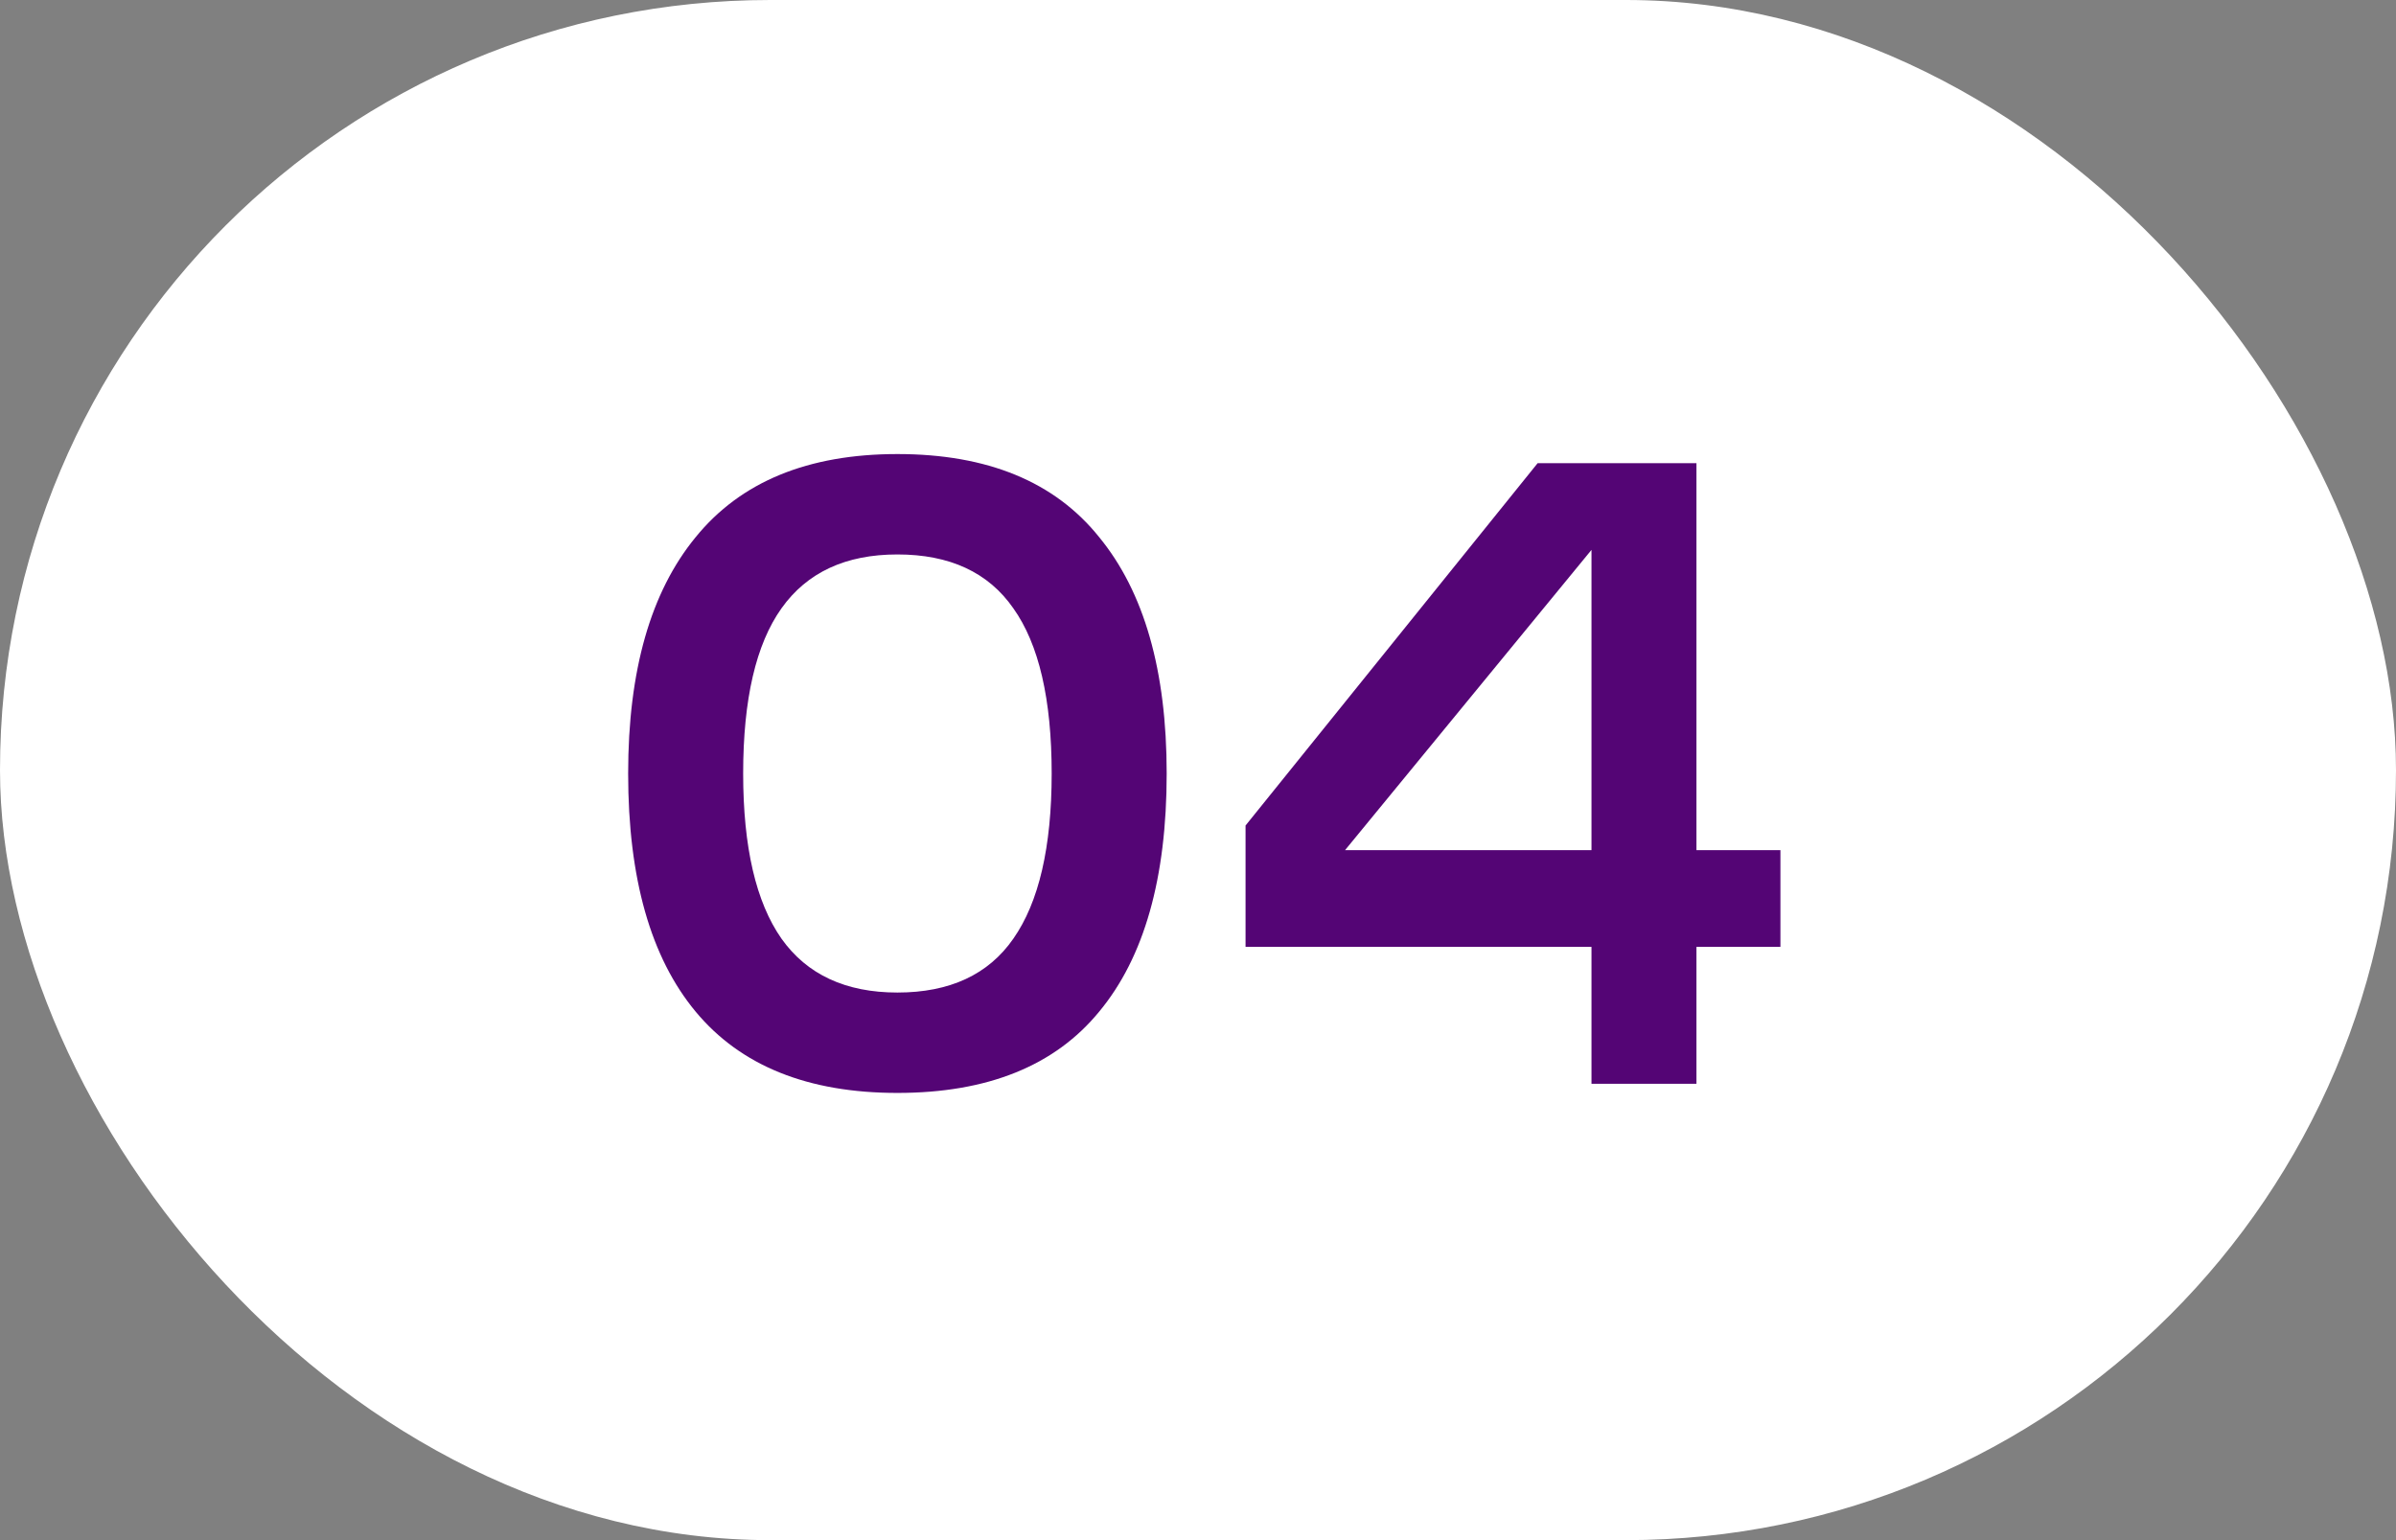
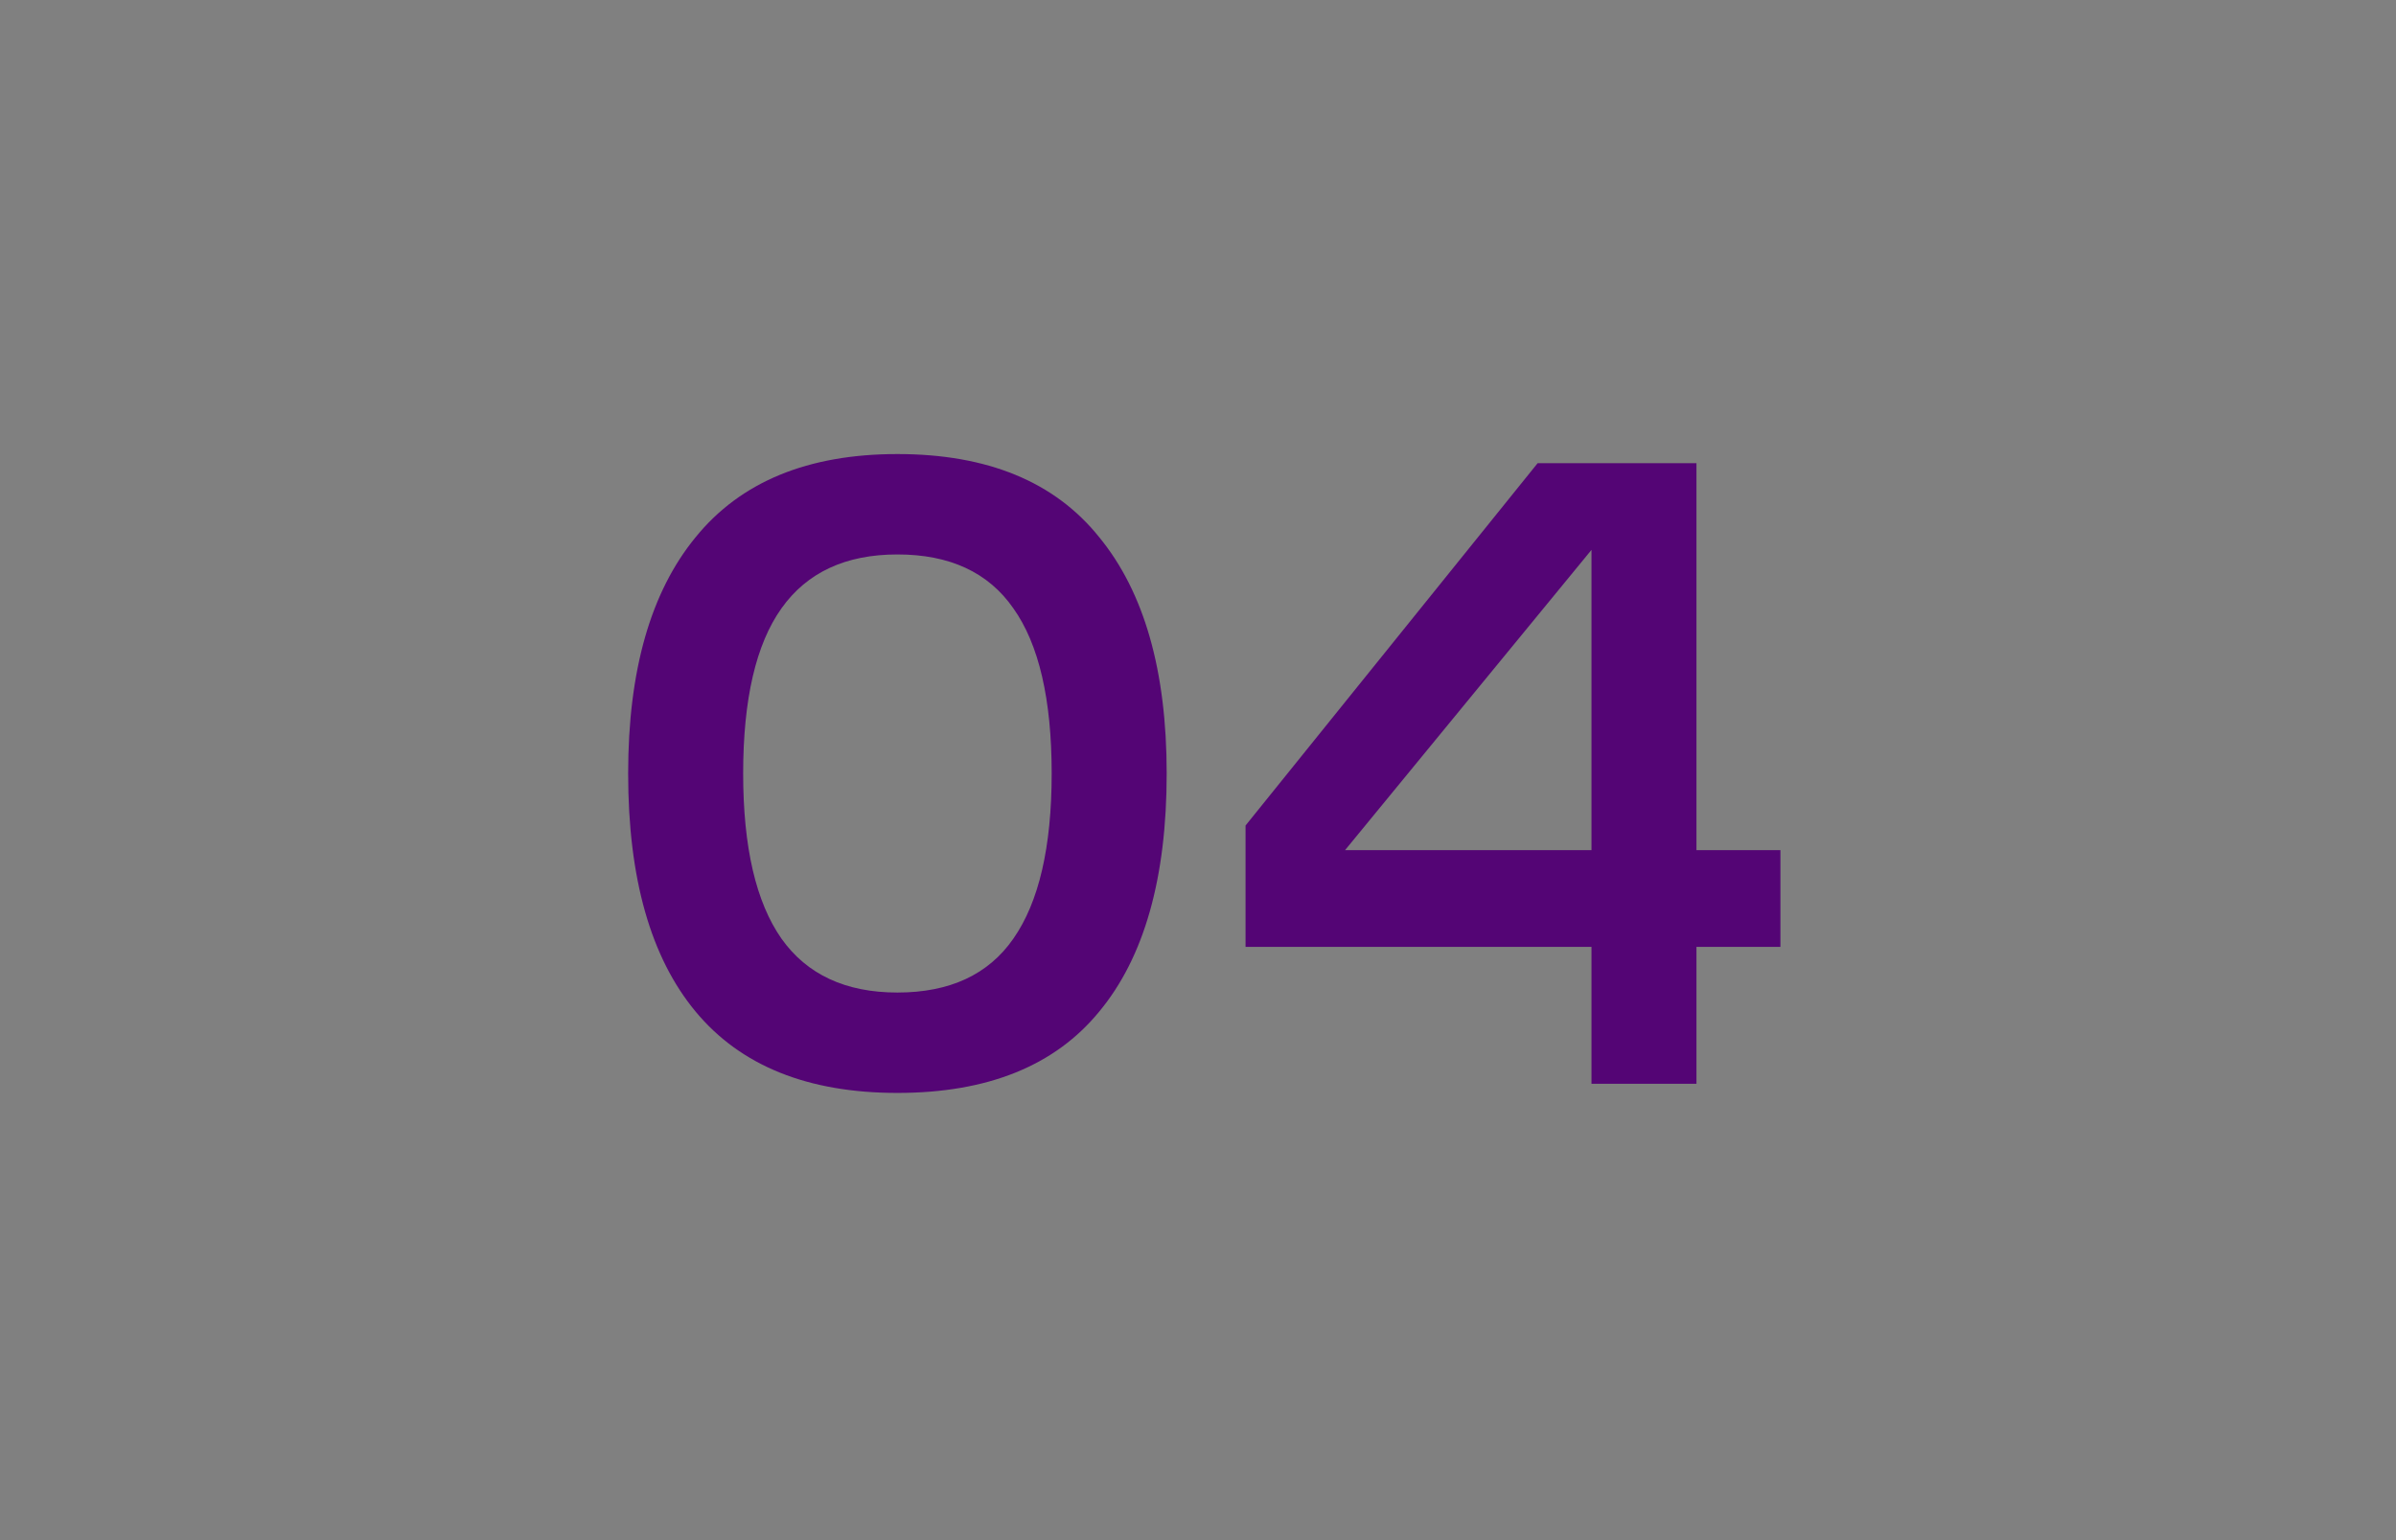
<svg xmlns="http://www.w3.org/2000/svg" width="84" height="54" viewBox="0 0 84 54" fill="none">
  <rect x="0" y="0" width="84" height="54" fill="#808080" stroke="none" />
-   <rect width="84" height="54" rx="27" fill="white" />
  <path d="M31.462 38.32C28.326 38.32 25.968 37.371 24.39 35.472C22.811 33.573 22.022 30.789 22.022 27.12C22.022 23.515 22.811 20.752 24.39 18.832C25.968 16.891 28.326 15.92 31.462 15.92C34.619 15.92 36.977 16.891 38.534 18.832C40.112 20.752 40.902 23.515 40.902 27.12C40.902 30.789 40.112 33.573 38.534 35.472C36.977 37.371 34.619 38.32 31.462 38.32ZM31.462 34.8C33.297 34.8 34.651 34.171 35.526 32.912C36.422 31.632 36.87 29.701 36.87 27.12C36.87 24.517 36.422 22.587 35.526 21.328C34.651 20.069 33.297 19.44 31.462 19.44C29.648 19.44 28.294 20.069 27.398 21.328C26.502 22.587 26.054 24.517 26.054 27.12C26.054 29.701 26.502 31.632 27.398 32.912C28.294 34.171 29.648 34.8 31.462 34.8ZM59.475 38H55.795V33.2H43.667V28.944L53.907 16.24H59.475V29.808H62.419V33.2H59.475V38ZM47.155 29.808H55.795V19.28L47.155 29.808Z" fill="#540575" />
</svg>